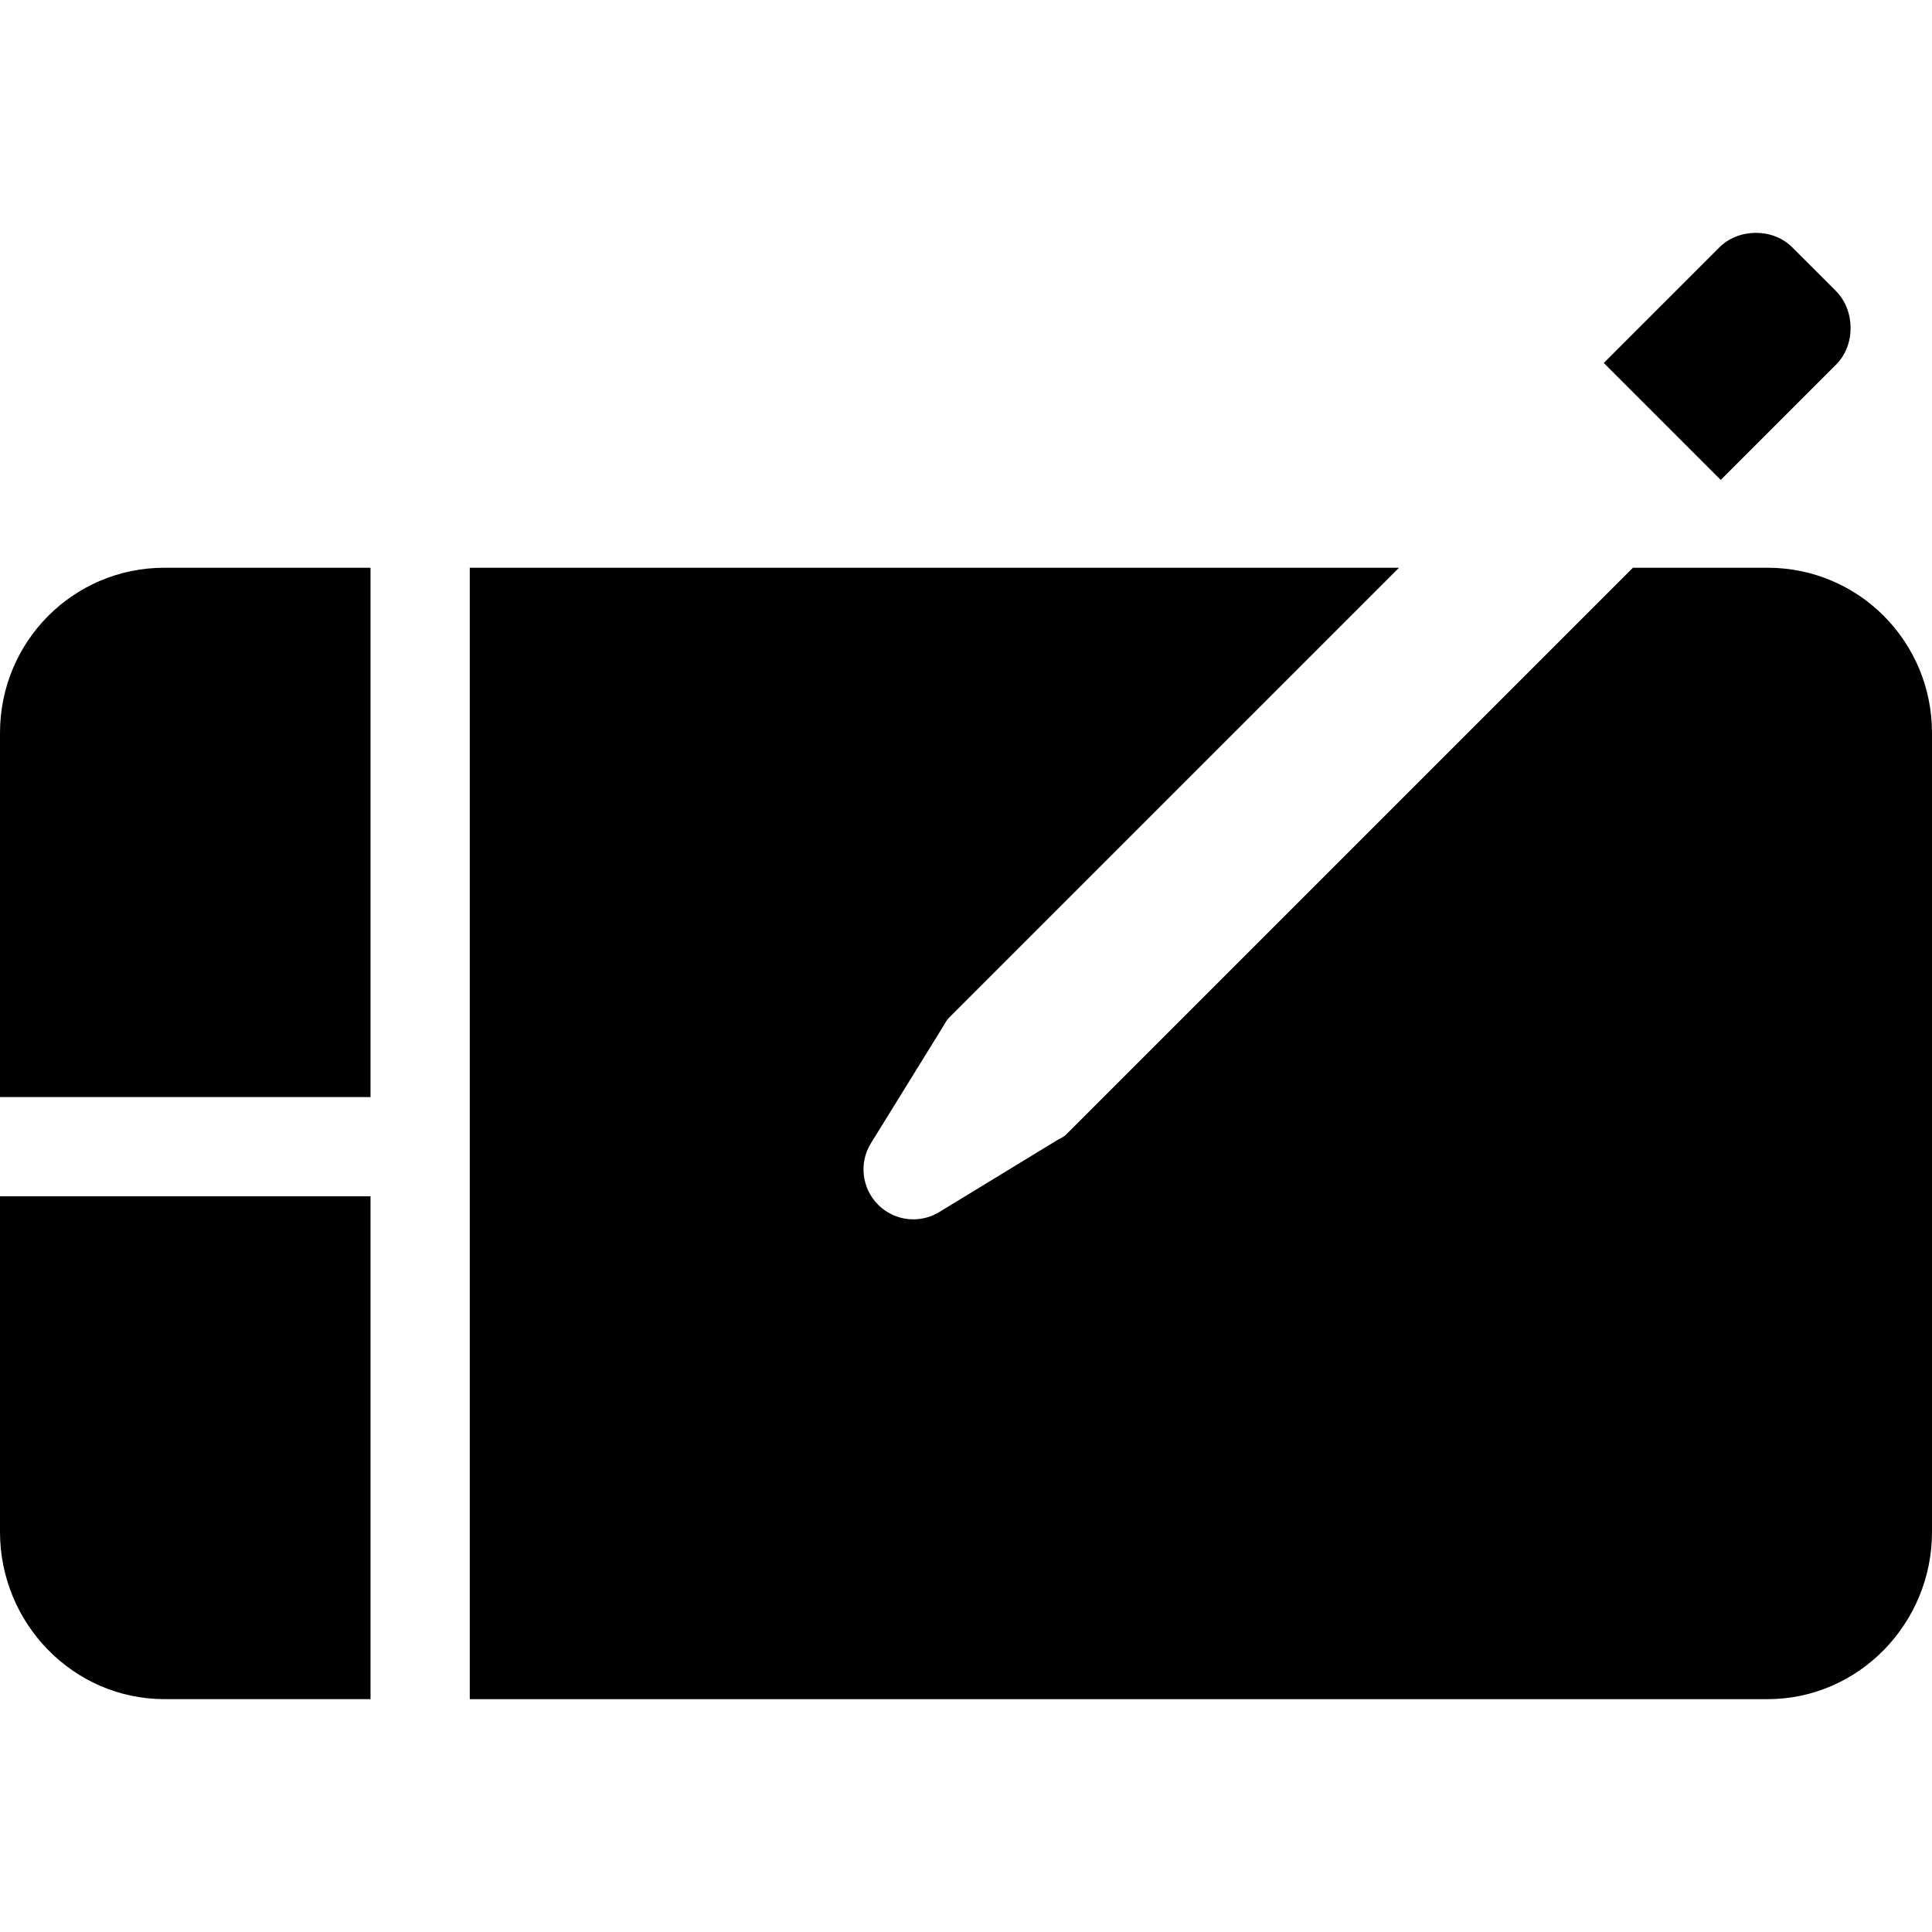
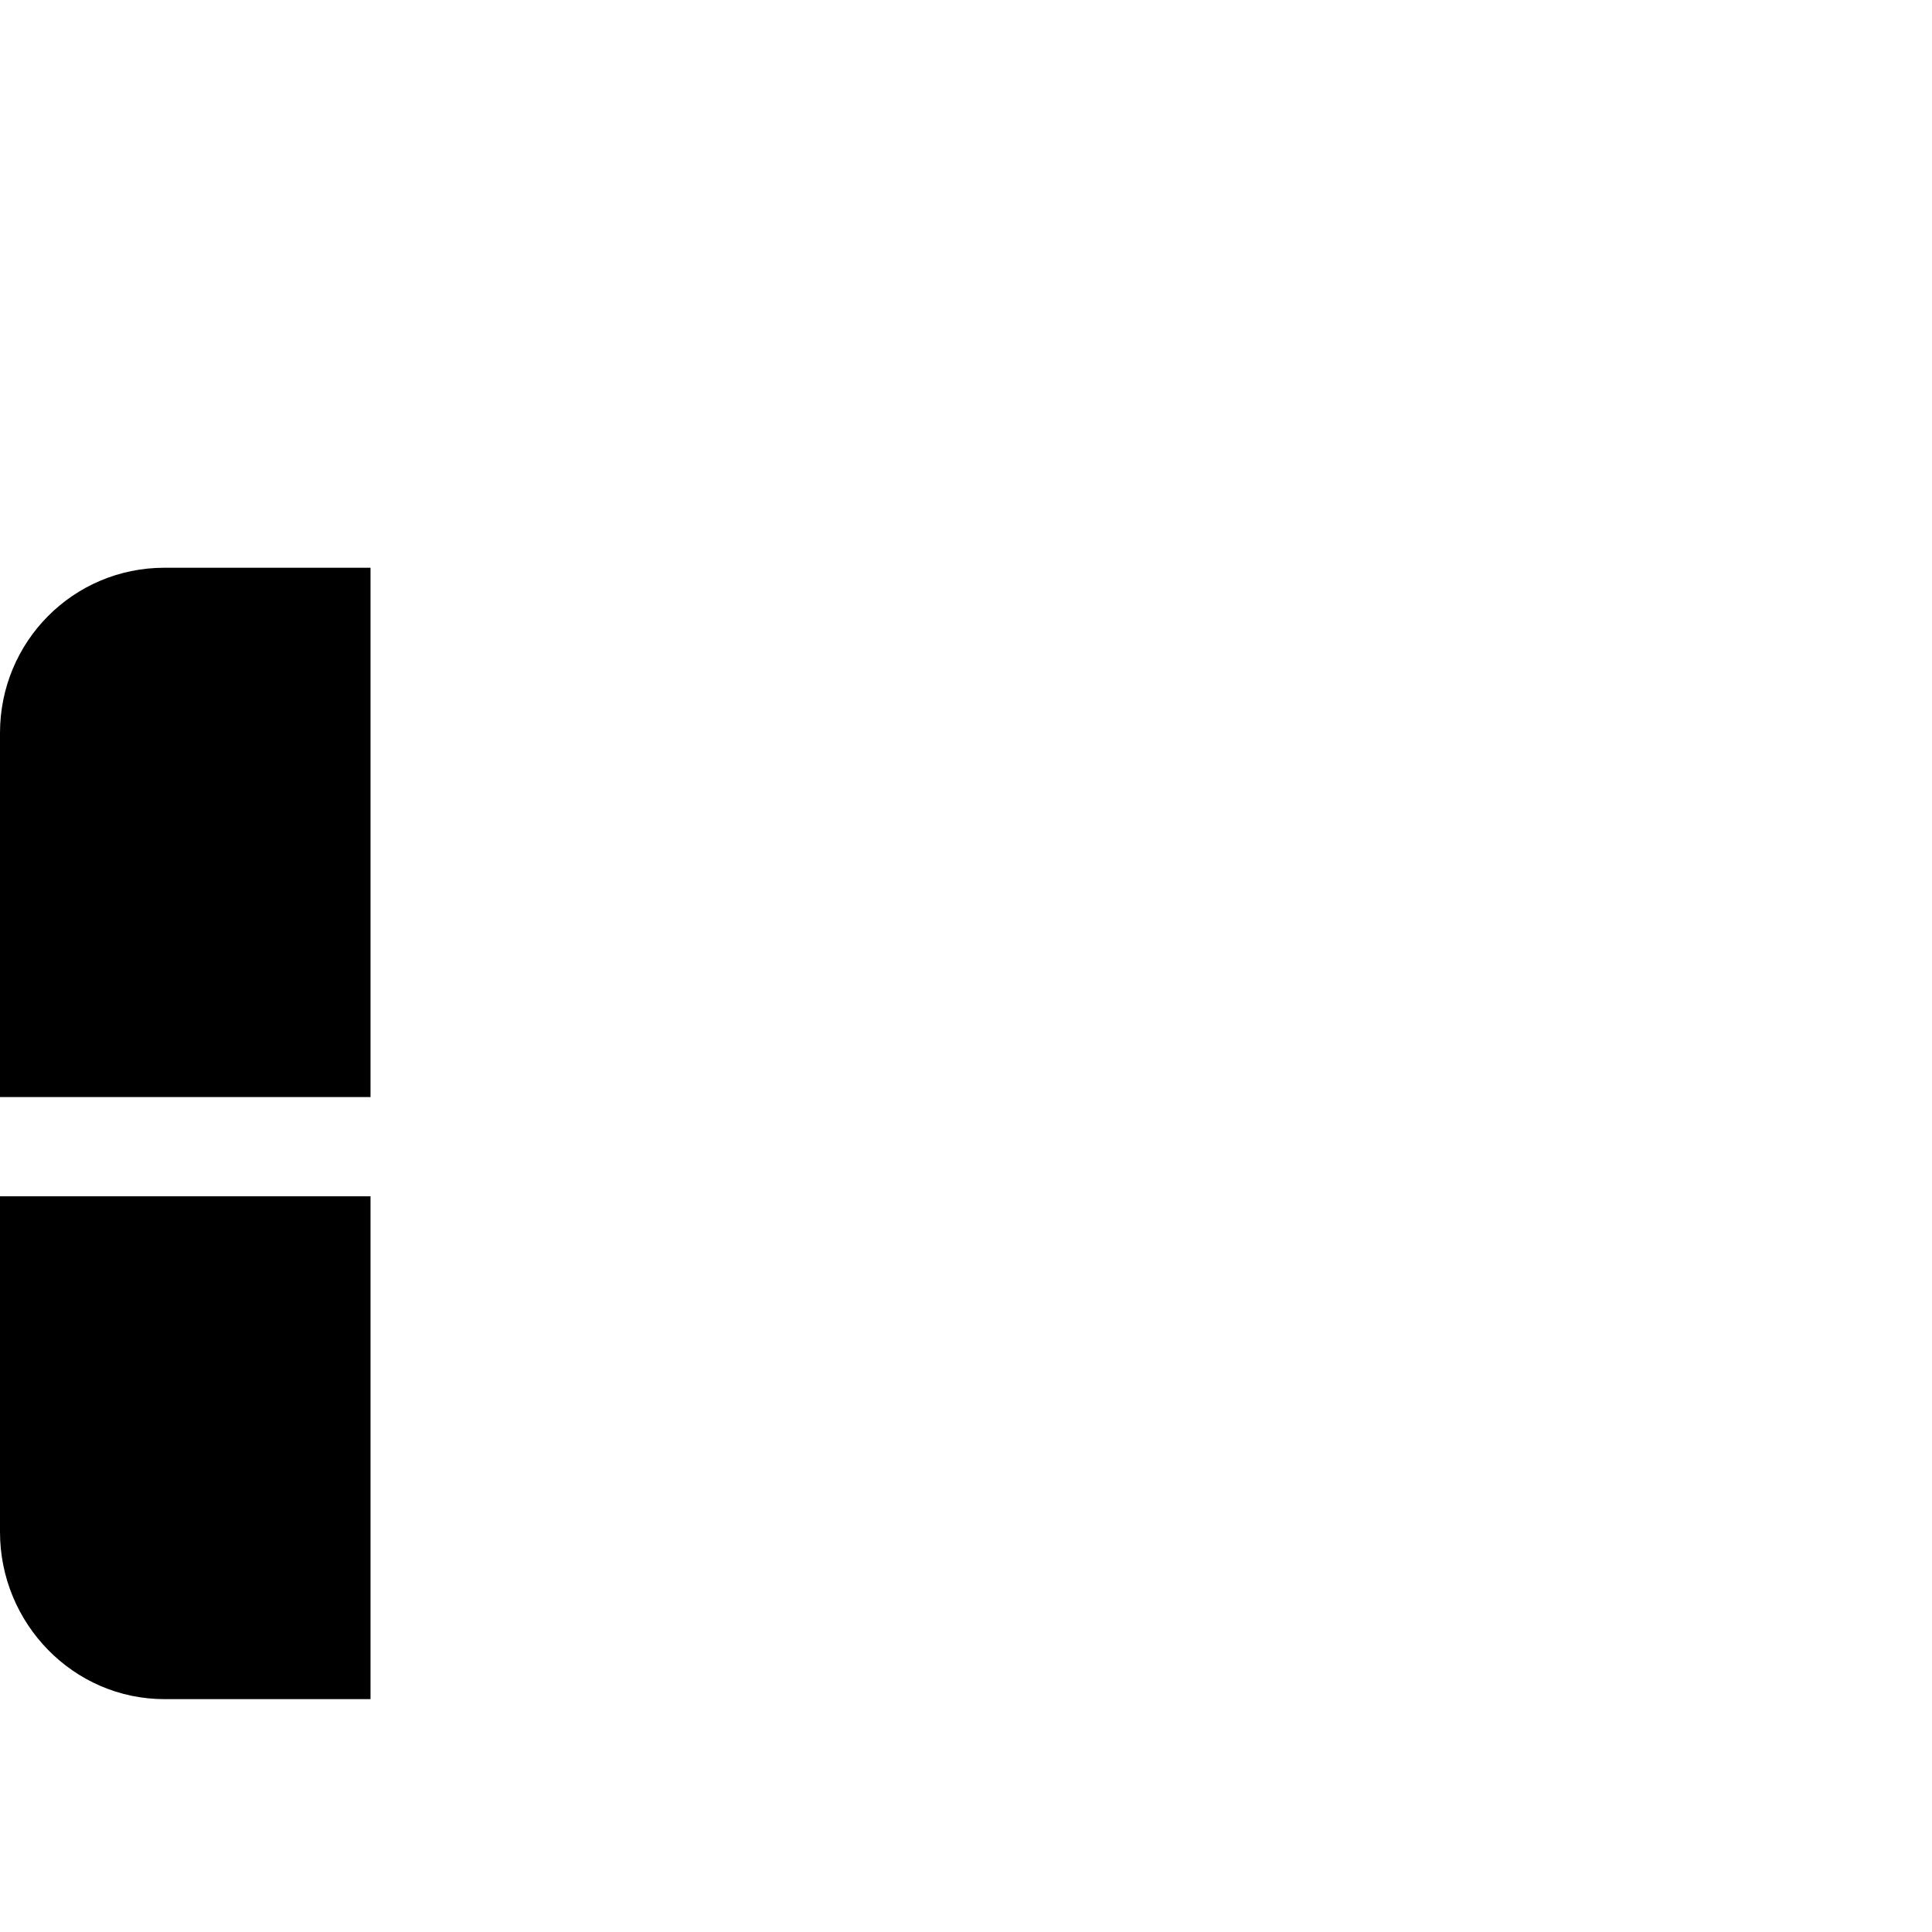
<svg xmlns="http://www.w3.org/2000/svg" version="1.1" id="Layer_1" x="0px" y="0px" viewBox="0 0 512 512" style="enable-background:new 0 0 512 512;" xml:space="preserve">
  <g>
    <g>
-       <path d="M468.392,150.456h-35.649l-0.859,0.859L282.514,300.686c-0.708,0.708-1.745,1.085-2.595,1.615l-30.923,18.855    c-2.144,1.336-4.564,1.978-6.958,1.978c-3.398,0-6.787-1.334-9.325-3.872c-4.324-4.326-5.139-11.103-1.906-16.295l19.018-30.76    c0.53-0.85,0.985-1.808,1.694-2.516L370.749,150.46H124.493v299.836h343.899C492.602,450.295,512,430.21,512,406V194.248    C512,170.038,492.602,150.456,468.392,150.456z" />
-     </g>
+       </g>
  </g>
  <g>
    <g>
-       <path d="M486.524,77.101l-11.573-11.571c-5.134-5.134-14.192-5.085-19.326,0.051l-30.608,30.608l30.997,30.997l30.608-30.61    C491.76,91.441,491.662,82.237,486.524,77.101z" />
-     </g>
+       </g>
  </g>
  <g>
    <g>
      <path d="M0,317.031v88.965c0,24.21,19.398,44.295,43.608,44.295h54.584v-133.26H0z" />
    </g>
  </g>
  <g>
    <g>
      <path d="M43.608,150.456C19.398,150.456,0,170.038,0,194.248v96.482h98.192V150.456H43.608z" />
    </g>
  </g>
  <g>
</g>
  <g>
</g>
  <g>
</g>
  <g>
</g>
  <g>
</g>
  <g>
</g>
  <g>
</g>
  <g>
</g>
  <g>
</g>
  <g>
</g>
  <g>
</g>
  <g>
</g>
  <g>
</g>
  <g>
</g>
  <g>
</g>
</svg>